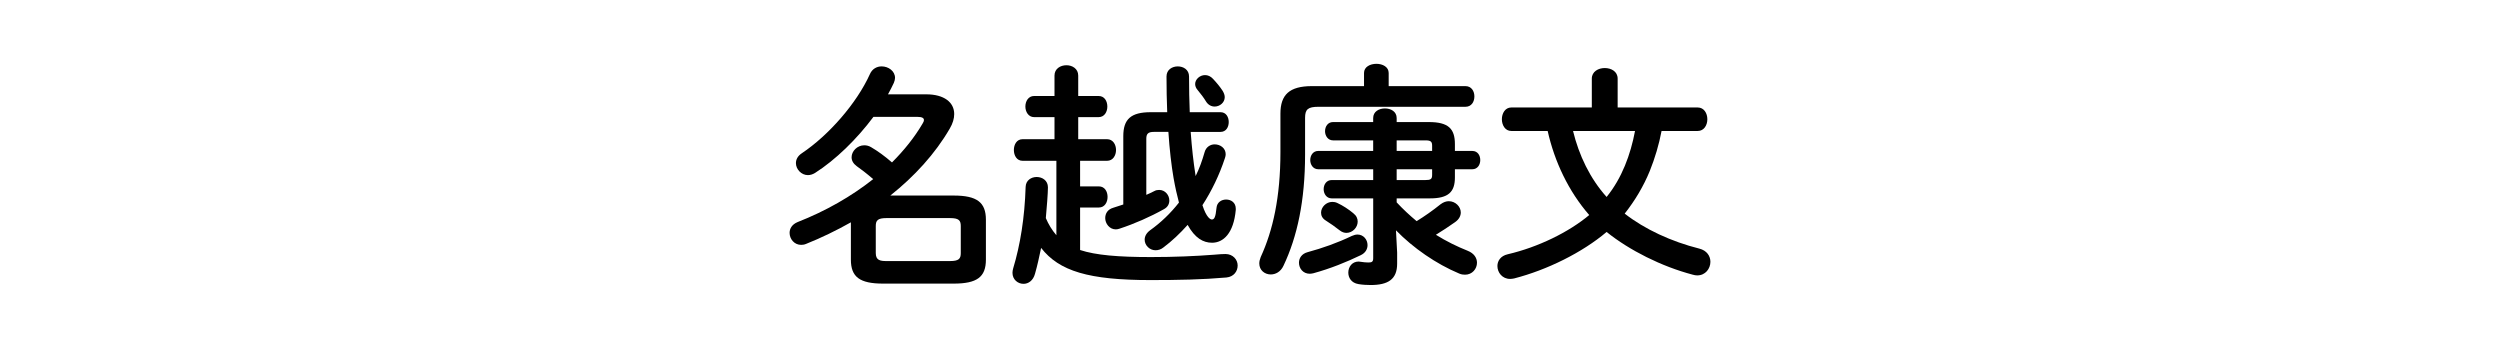
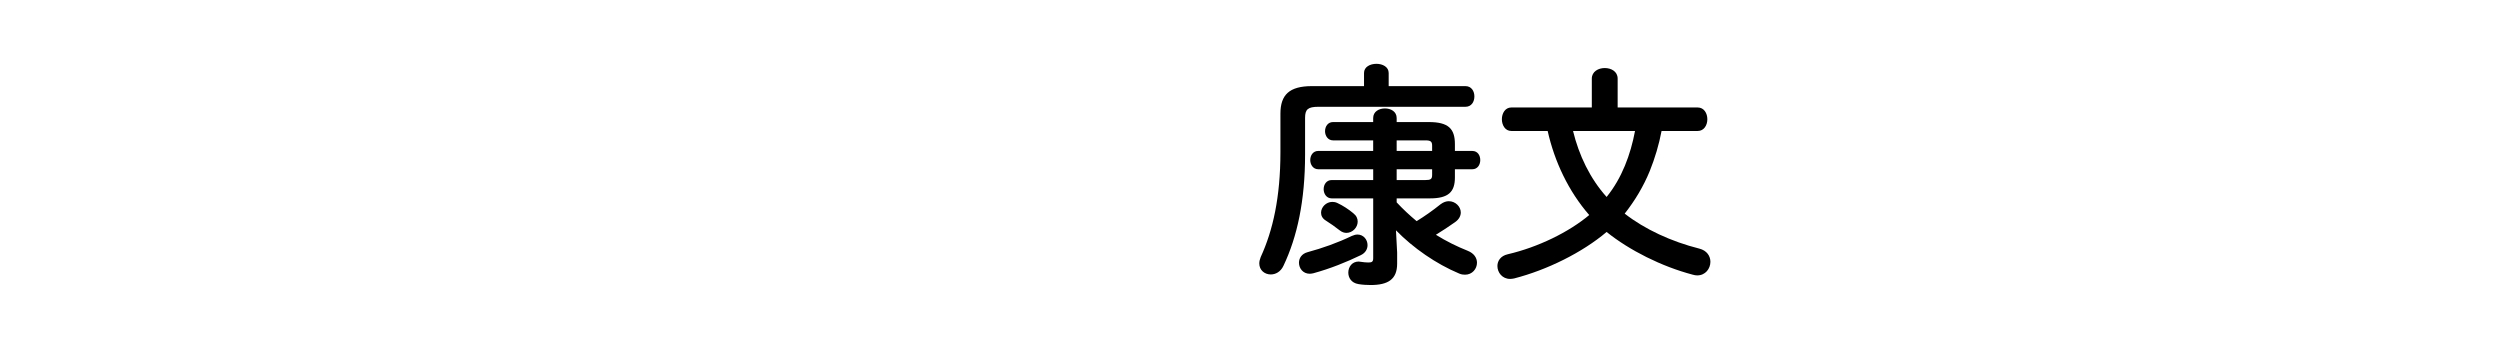
<svg xmlns="http://www.w3.org/2000/svg" enable-background="new 0 0 430 60" height="60" viewBox="0 0 430 60" width="430">
-   <path d="m150.229 20.104c-2.828 3.797-6.503 7.392-10.058 9.653-.404.242-.808.363-1.212.363-1.131 0-2.06-1.01-2.06-2.06 0-.606.282-1.212 1.01-1.697 4.645-3.109 9.451-8.603 11.713-13.611.404-.929 1.212-1.333 2.02-1.333 1.172 0 2.303.809 2.303 1.979 0 .242-.081.565-.202.849-.283.646-.646 1.292-1.01 1.979h6.583c3.07 0 4.807 1.373 4.807 3.393 0 .768-.242 1.616-.768 2.505-2.504 4.321-6.059 8.199-10.219 11.511h10.905c3.999 0 5.534 1.172 5.534 4.16v6.866c0 2.989-1.535 4.12-5.534 4.12h-12.157c-3.998 0-5.533-1.131-5.533-4.12v-6.422c-2.504 1.413-5.089 2.666-7.715 3.716-.282.121-.565.161-.848.161-1.172 0-1.979-1.01-1.979-2.06 0-.727.404-1.454 1.373-1.857 4.848-1.898 9.29-4.443 13.006-7.392-1.171-1.01-2.141-1.736-2.827-2.222-.605-.444-.889-.969-.889-1.534 0-1.051.97-2.061 2.182-2.061.363 0 .767.081 1.171.323 1.171.687 2.343 1.535 3.595 2.625 2.101-2.1 3.877-4.321 5.251-6.664.161-.242.242-.444.242-.646 0-.322-.323-.524-1.091-.524zm13.167 24.799c1.534 0 1.857-.403 1.857-1.373v-4.646c0-.969-.323-1.373-1.857-1.373h-10.905c-1.535 0-1.858.404-1.858 1.373v4.646c0 1.252.768 1.373 1.858 1.373z" />
-   <path d="m181.696 27.657h-5.816c-1.01 0-1.494-.929-1.494-1.858s.484-1.857 1.494-1.857h5.493v-3.797h-3.514c-.97 0-1.495-.929-1.495-1.817 0-.929.525-1.817 1.495-1.817h3.514v-3.514c0-1.172 1.01-1.777 2.06-1.777 1.01 0 2.02.605 2.02 1.777v3.514h3.514c1.01 0 1.495.889 1.495 1.817 0 .889-.485 1.817-1.495 1.817h-3.514v3.797h4.968c1.01 0 1.535.929 1.535 1.857 0 .93-.525 1.858-1.535 1.858h-4.645v4.402h3.231c1.01 0 1.494.889 1.494 1.817 0 .889-.484 1.817-1.494 1.817h-3.231v7.311c2.706.889 6.543 1.212 12.198 1.212 3.958 0 7.714-.161 10.824-.404.768-.08 1.615-.121 1.979-.121 1.292 0 2.1.97 2.1 1.979 0 .97-.646 1.938-1.938 2.06-4.16.364-8.36.444-13.046.444-10.623 0-15.712-1.534-18.822-5.533-.322 1.535-.646 3.029-1.05 4.443-.323 1.211-1.171 1.736-1.979 1.736-.969 0-1.897-.727-1.897-1.898 0-.242.04-.484.121-.768 1.211-3.998 1.979-8.724 2.141-14.015.04-1.131.969-1.696 1.898-1.696.969 0 1.938.605 1.938 1.777 0 1.01-.202 3.513-.363 5.29.444 1.051 1.05 2.061 1.817 2.949v-12.802zm15.469 5.857c.444-.202.93-.404 1.374-.646.282-.161.565-.201.848-.201 1.01 0 1.737.888 1.737 1.817 0 .565-.243 1.13-.93 1.494-2.383 1.333-5.049 2.504-7.634 3.353-.242.08-.443.121-.646.121-1.091 0-1.817-1.01-1.817-1.939 0-.768.403-1.494 1.373-1.777.605-.201 1.171-.363 1.736-.564v-11.756c0-2.908 1.293-4.119 4.726-4.119h2.827c-.08-1.979-.121-4.039-.121-6.14 0-1.171.97-1.737 1.939-1.737s1.938.566 1.938 1.737c0 2.141.04 4.2.121 6.14h5.291c.97 0 1.414.848 1.414 1.696s-.444 1.696-1.414 1.696h-5.13c.202 2.787.485 5.291.809 7.311 0 .081.04.202.04.282.646-1.292 1.131-2.665 1.535-4.079.242-.929 1.01-1.373 1.736-1.373.97 0 1.898.646 1.898 1.696 0 .202-.04.403-.121.646-.97 2.948-2.303 5.694-3.878 8.118.687 2.141 1.374 2.463 1.616 2.463.403 0 .646-.322.808-2.02.081-.928.848-1.413 1.656-1.413.848 0 1.655.525 1.655 1.575v.202c-.363 4.039-2.141 5.654-4.079 5.654-1.535 0-2.948-.808-4.2-3.069-1.293 1.454-2.706 2.787-4.16 3.877-.444.364-.93.485-1.374.485-1.01 0-1.857-.849-1.857-1.818 0-.565.282-1.131.929-1.615 1.817-1.292 3.514-2.908 4.968-4.766-.322-1.212-.646-2.625-.929-4.241-.363-2.1-.687-4.847-.889-7.916h-2.504c-.97 0-1.293.323-1.293 1.171v9.655zm13.127-17.893c.242.403.363.768.363 1.091 0 .929-.848 1.615-1.736 1.615-.565 0-1.131-.283-1.494-.889-.364-.605-.849-1.252-1.454-1.979-.283-.322-.404-.687-.404-1.01 0-.808.808-1.534 1.696-1.534.485 0 .97.202 1.373.646.646.687 1.212 1.374 1.656 2.06z" />
  <path d="m234.611 12.552c0-1.051 1.051-1.575 2.142-1.575 1.05 0 2.1.524 2.1 1.575v2.262h13.208c1.05 0 1.534.889 1.534 1.776 0 .889-.484 1.777-1.534 1.777h-25.284c-1.817 0-2.303.444-2.303 1.898v6.301c0 7.917-1.333 14.137-3.716 19.145-.484 1.051-1.373 1.495-2.181 1.495-1.051 0-1.979-.728-1.979-1.898 0-.323.081-.687.242-1.091 2.101-4.564 3.394-10.299 3.394-18.054v-6.624c0-3.231 1.534-4.726 5.412-4.726h8.966v-2.261zm-1.131 27.788c1.051 0 1.737.888 1.737 1.817 0 .646-.323 1.333-1.172 1.736-2.423 1.172-5.21 2.303-8.158 3.11-.202.04-.404.081-.606.081-1.171 0-1.857-.93-1.857-1.898 0-.768.444-1.535 1.494-1.817 2.545-.688 5.17-1.616 7.594-2.787.363-.162.686-.242.968-.242zm-6.745-11.229c-.889 0-1.373-.808-1.373-1.575 0-.808.484-1.575 1.373-1.575h9.451v-1.817h-6.906c-.889 0-1.373-.808-1.373-1.575 0-.809.484-1.575 1.373-1.575h6.906v-.687c0-1.132 1.01-1.656 2.02-1.656s2.02.524 2.02 1.656v.687h5.534c3.352 0 4.483 1.131 4.483 3.796v1.172h2.988c.929 0 1.373.768 1.373 1.575 0 .768-.444 1.575-1.373 1.575h-2.988v1.413c0 2.505-1.132 3.595-4.282 3.595h-5.735v.688c1.091 1.171 2.222 2.221 3.434 3.23 1.373-.848 2.706-1.777 4.12-2.908.484-.363.969-.524 1.413-.524 1.131 0 2.061.929 2.061 1.938 0 .565-.283 1.171-.97 1.656-1.091.768-2.182 1.494-3.312 2.181 1.818 1.131 3.636 2.02 5.453 2.746 1.131.444 1.615 1.253 1.615 2.061 0 1.05-.808 2.06-2.06 2.06-.323 0-.646-.04-1.01-.202-3.958-1.656-7.916-4.402-10.865-7.432l.202 3.837v1.898c0 2.706-1.575 3.676-4.563 3.676-.646 0-1.414-.041-2.101-.162-1.212-.201-1.737-1.09-1.737-1.979 0-.97.646-1.898 1.777-1.898.081 0 .202.04.323.04.484.081 1.01.121 1.373.121.565 0 .808-.121.808-.727v-10.3h-7.148c-.889 0-1.373-.808-1.373-1.575 0-.808.484-1.575 1.373-1.575h7.148v-1.857h-9.452zm6.019 7.553c.565.444.768.929.768 1.454 0 1.01-.889 1.938-1.938 1.938-.364 0-.768-.121-1.172-.444-.768-.605-1.575-1.171-2.343-1.655-.605-.364-.848-.849-.848-1.374 0-.929.848-1.857 1.938-1.857.282 0 .565.04.889.202.889.403 1.938 1.09 2.706 1.736zm13.571-10.703v-.889c0-.728-.242-.929-1.172-.929h-4.928v1.817h6.1zm-6.099 5.008h4.928c.93 0 1.172-.161 1.172-.888v-.97h-6.1z" />
  <path d="m285.789 22.527c-.444 2.343-1.131 4.646-2.02 6.866-1.091 2.666-2.545 5.09-4.321 7.351 3.474 2.707 8.037 4.807 12.844 6.019 1.292.323 1.898 1.293 1.898 2.262 0 1.172-.849 2.343-2.262 2.343-.243 0-.485-.04-.768-.121-5.372-1.414-10.905-4.2-14.823-7.351-4.2 3.554-10.259 6.543-15.914 7.997-.242.04-.444.08-.687.08-1.333 0-2.181-1.09-2.181-2.221 0-.849.524-1.737 1.777-2.02 5.21-1.212 10.501-3.797 14.015-6.746-3.554-4.078-5.978-9.208-7.148-14.459h-6.261c-1.05 0-1.615-1.01-1.615-2.02s.565-2.02 1.615-2.02h13.854v-4.968c0-1.212 1.131-1.817 2.222-1.817 1.131 0 2.222.605 2.222 1.817v4.968h13.772c1.091 0 1.656 1.01 1.656 2.02s-.565 2.02-1.656 2.02zm-15.227 0c1.01 4.16 2.907 8.159 5.775 11.35 2.625-3.23 4.12-7.27 4.887-11.35z" />
</svg>